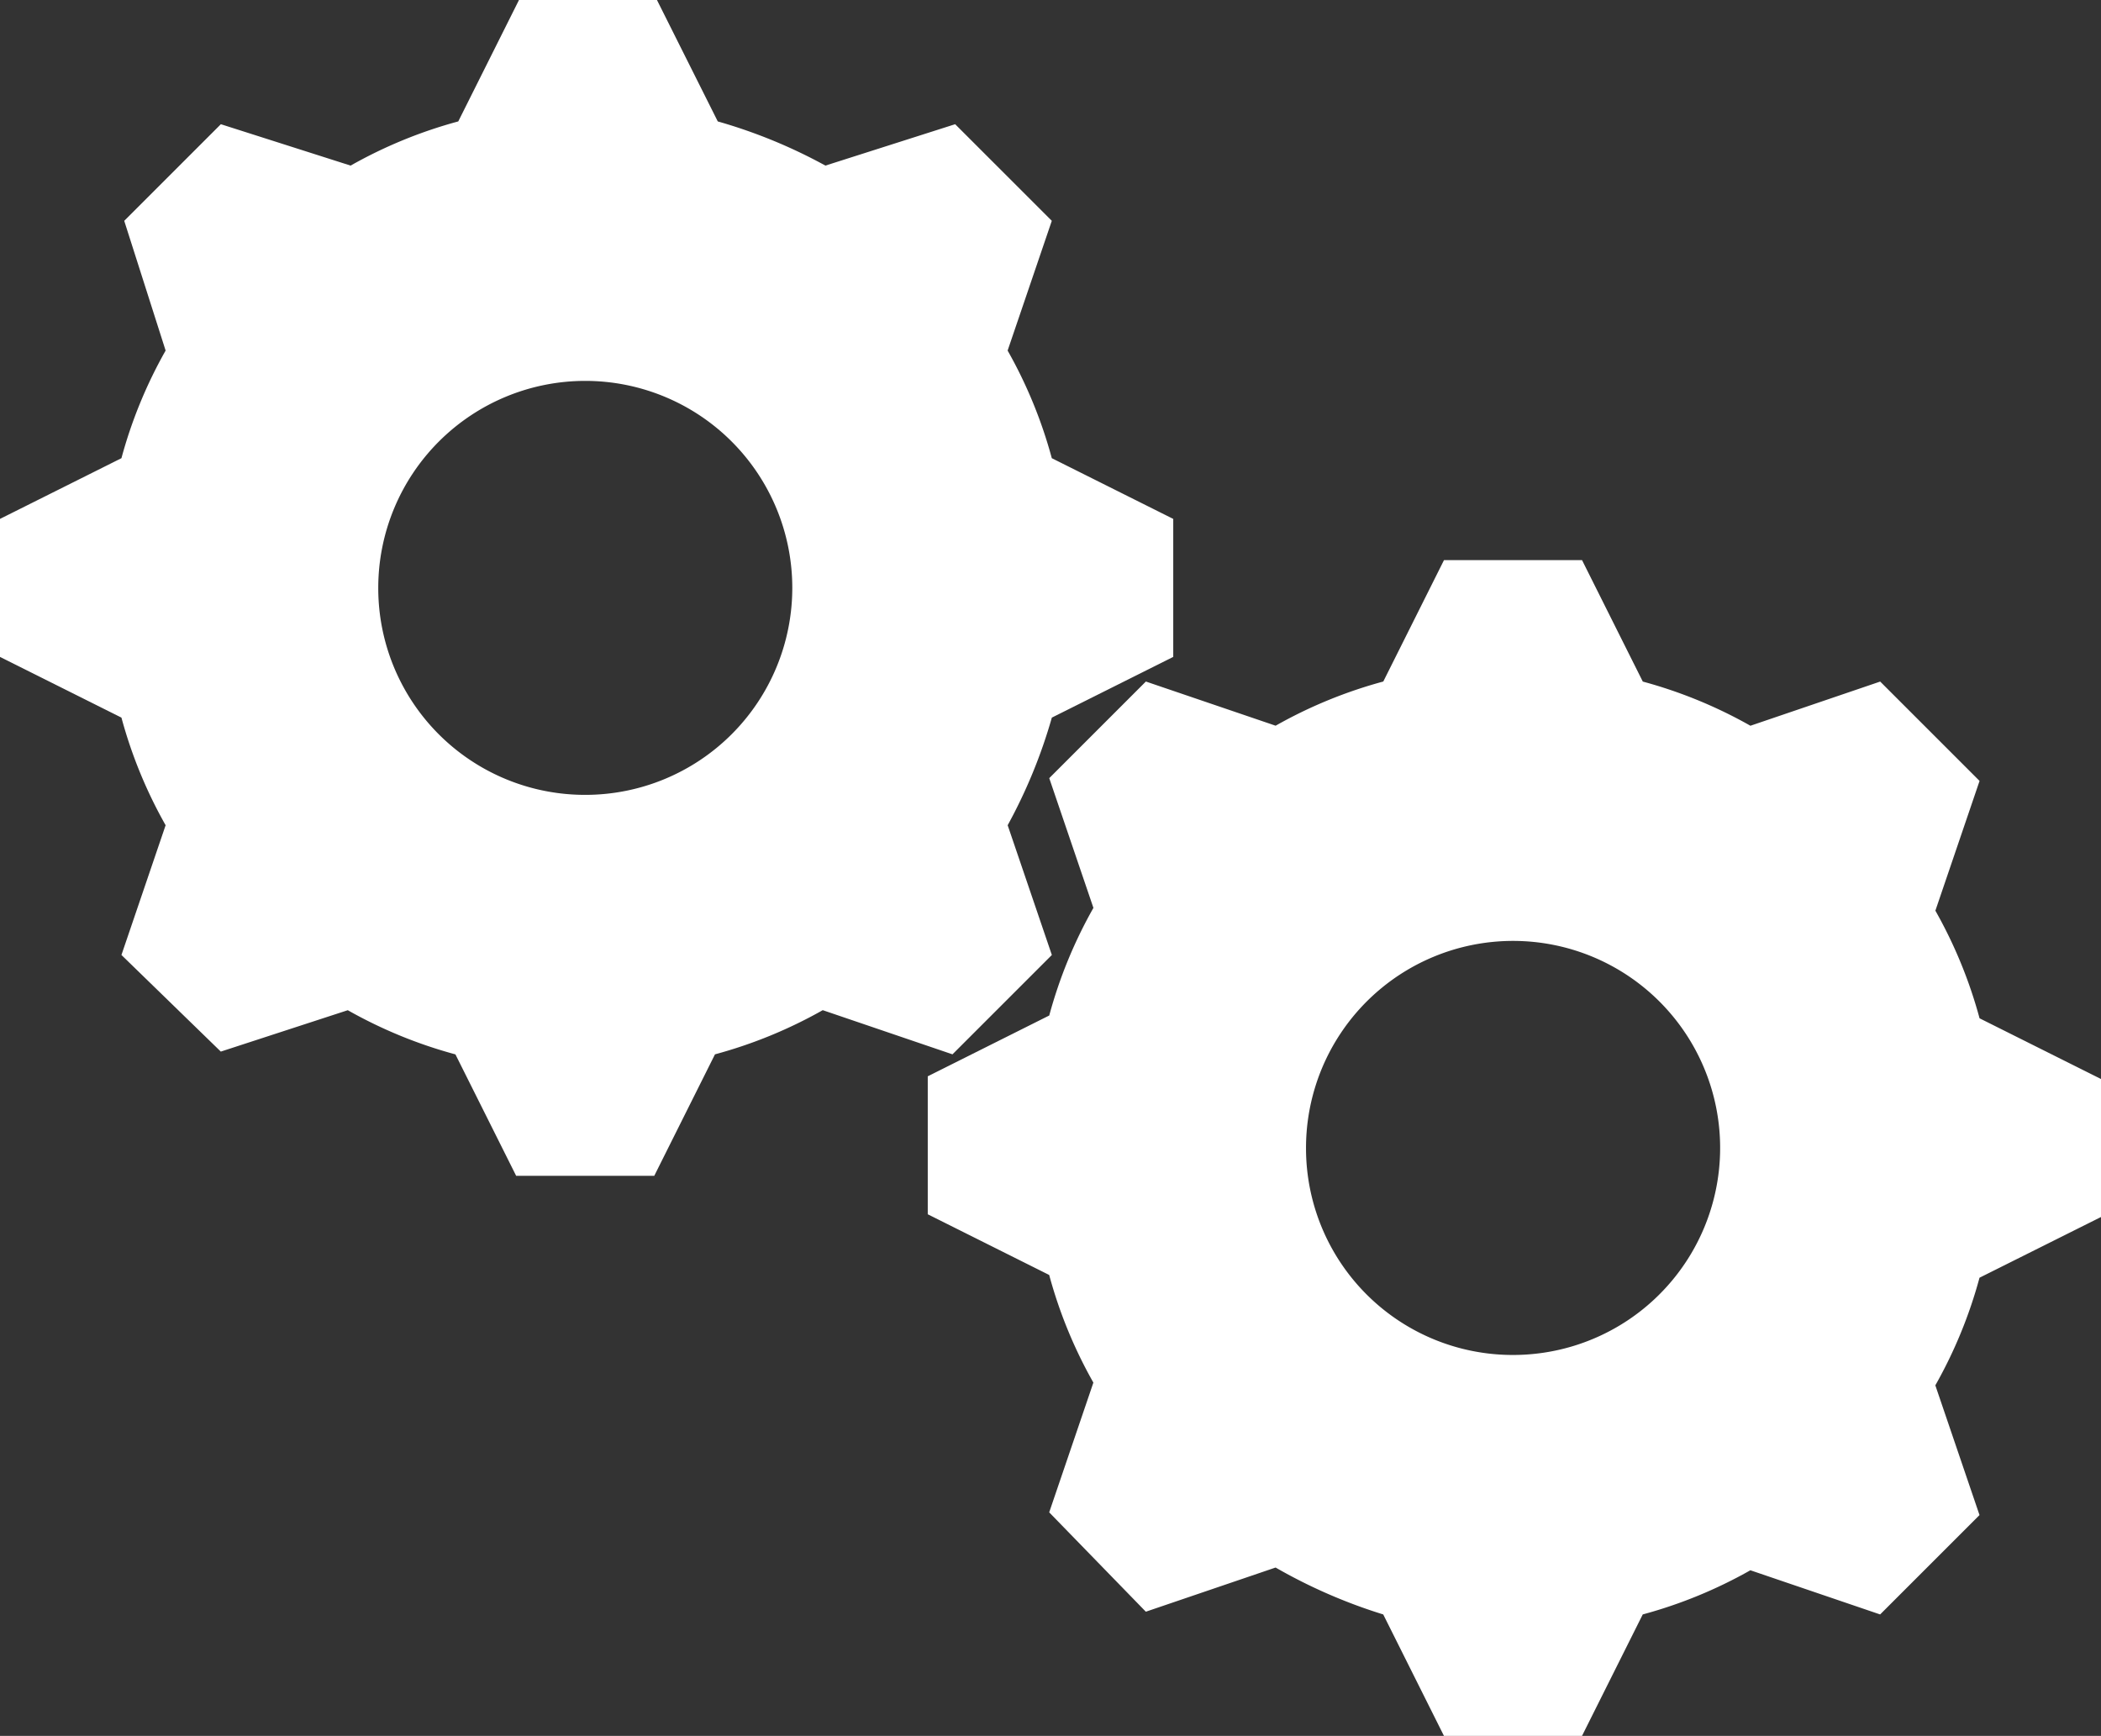
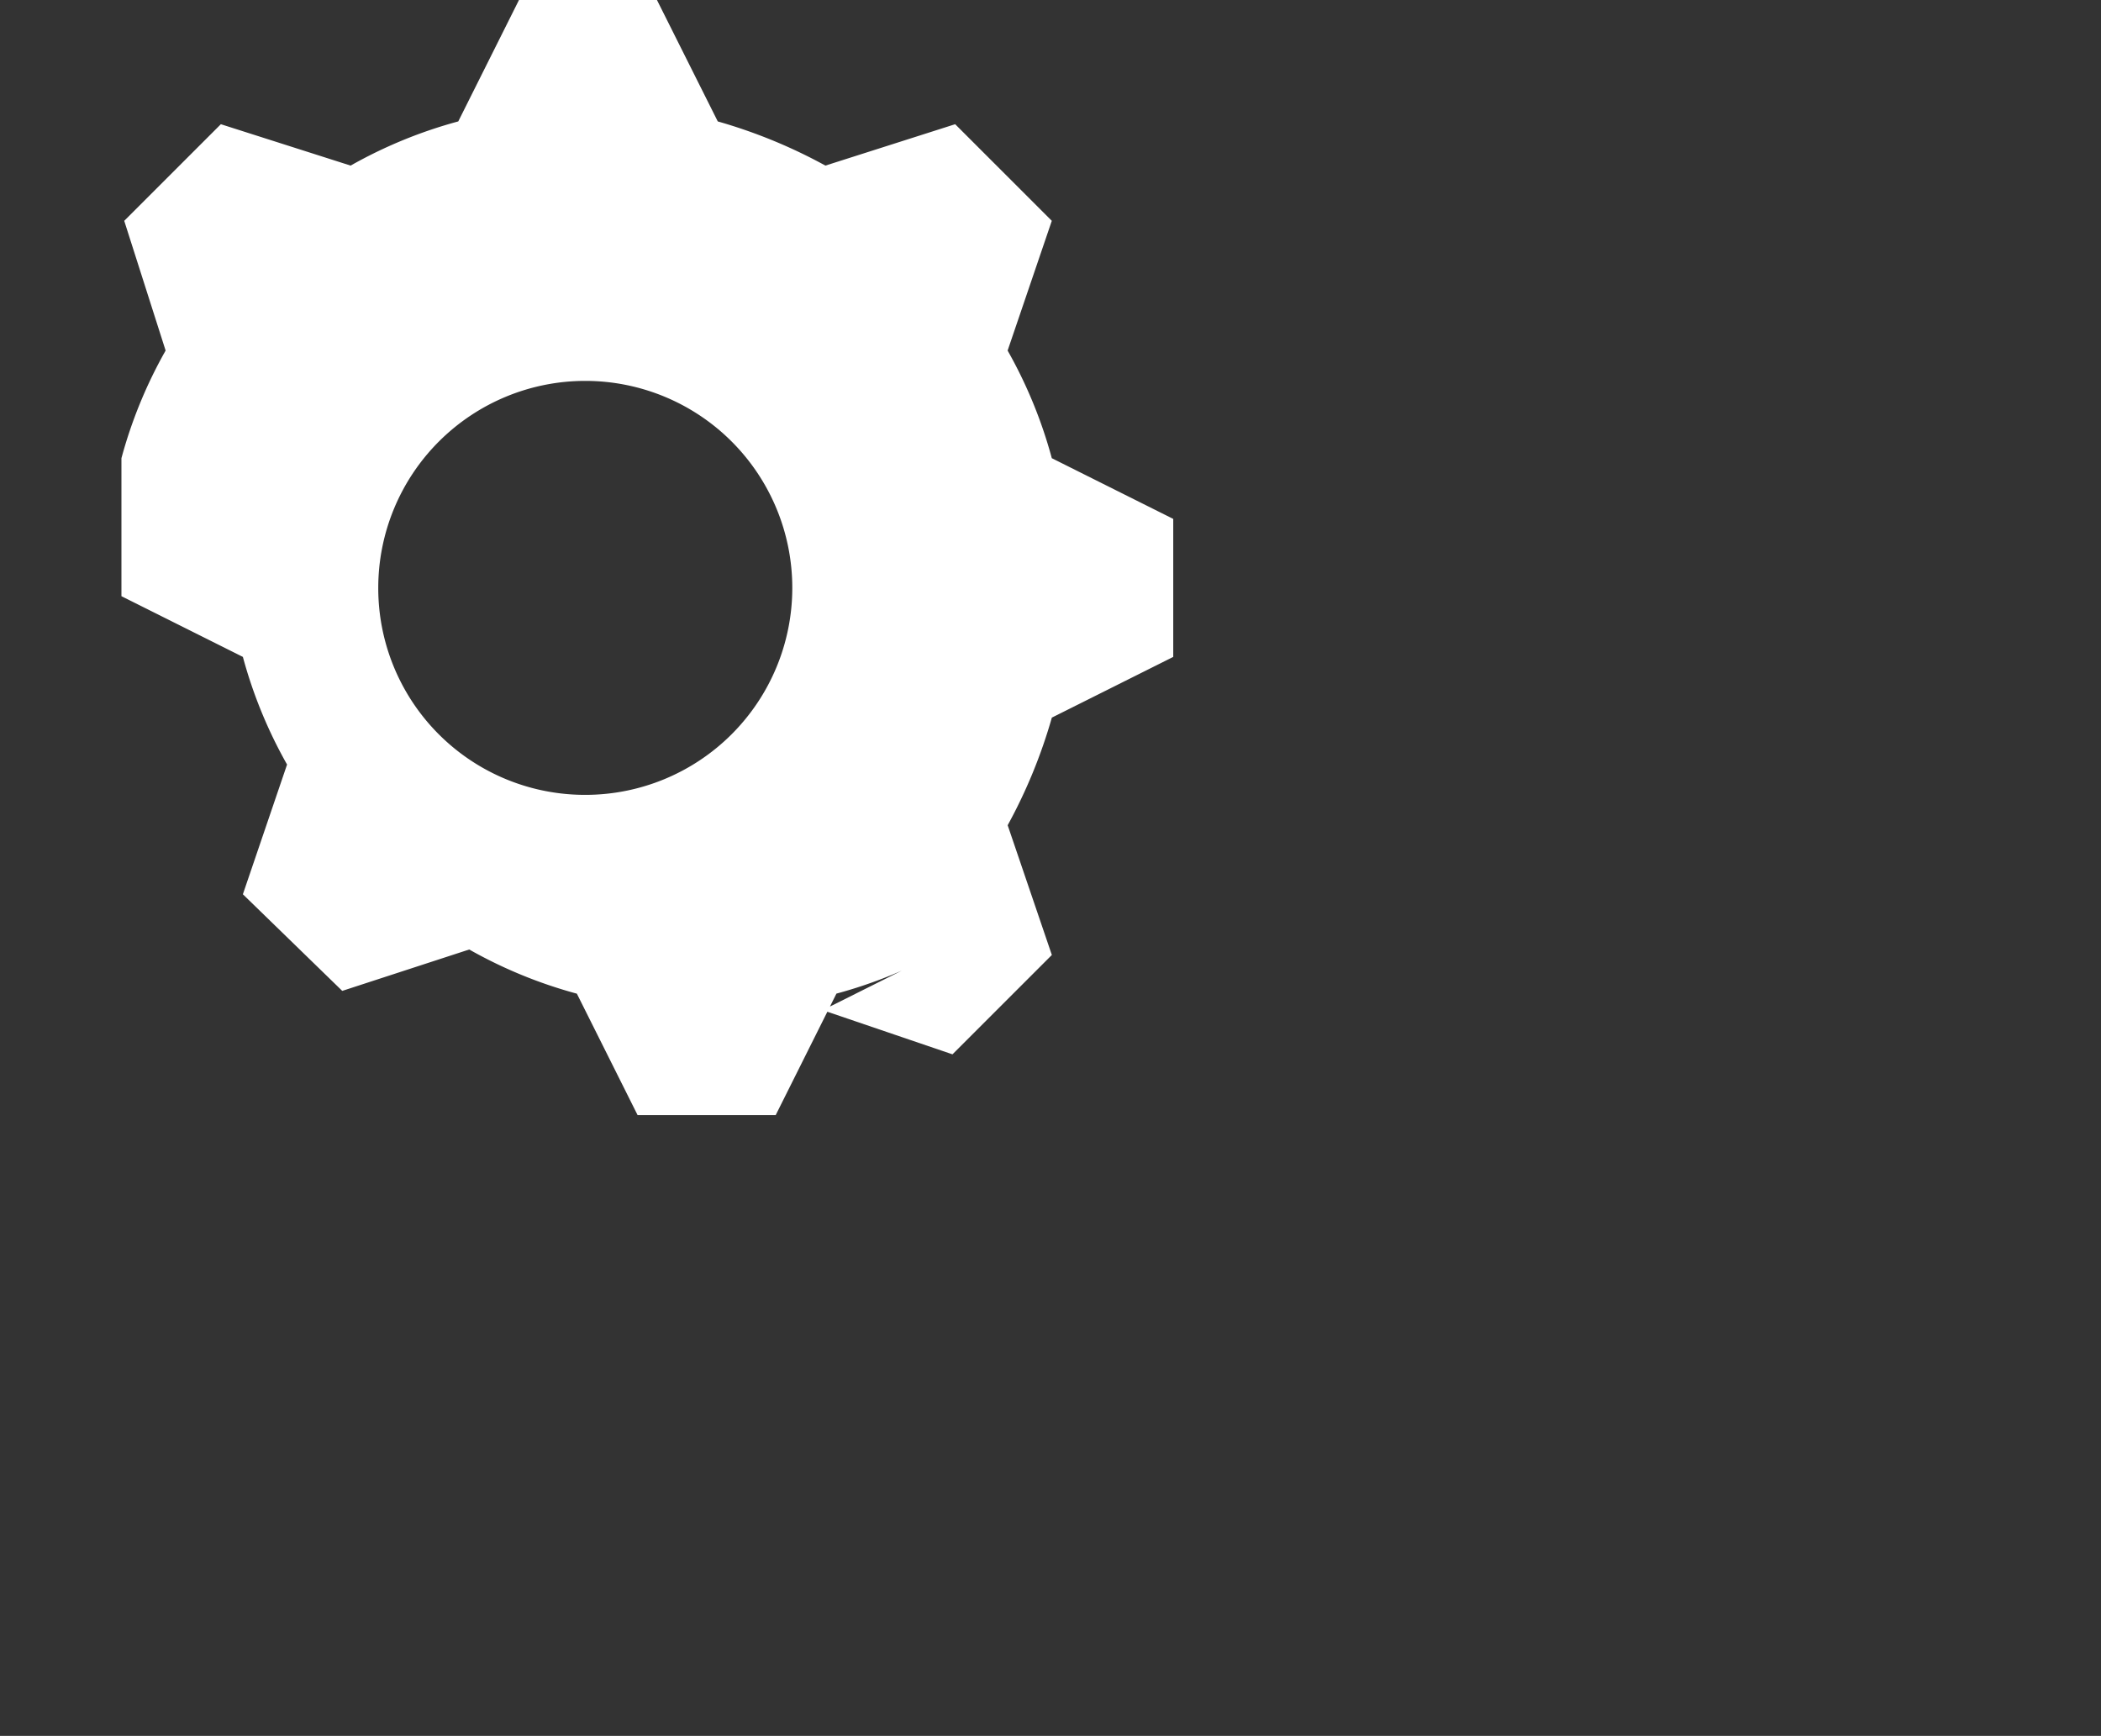
<svg xmlns="http://www.w3.org/2000/svg" width="45.985" height="38">
  <rect width="100%" height="100%" fill="#333333" stroke="none" />
  <g fill="#fff">
-     <path data-name="パス 173" d="M28.585 25.13a4.532 4.532 0 1 1 4.531 4.531 4.525 4.525 0 0 1-4.531-4.531Zm7.37 10.211a10.163 10.163 0 0 0 2.356-.967l2.84.967 2.175-2.175-.967-2.84a10.164 10.164 0 0 0 .967-2.356l2.659-1.329V23.62l-2.658-1.329a10.163 10.163 0 0 0-.967-2.356l.967-2.84-2.175-2.175-2.84.967a10.164 10.164 0 0 0-2.356-.967l-1.33-2.659h-3.021l-1.329 2.658a10.164 10.164 0 0 0-2.356.967l-2.84-.967-2.115 2.115.967 2.84a10.163 10.163 0 0 0-.967 2.356l-2.659 1.331v3.02l2.658 1.329a10.163 10.163 0 0 0 .967 2.356l-.967 2.84 2.115 2.175 2.84-.967a11.609 11.609 0 0 0 2.356 1.027l1.329 2.658h3.022Z" />
-     <path data-name="パス 174" d="M8.279 12.869A4.531 4.531 0 1 1 12.81 17.4a4.525 4.525 0 0 1-4.531-4.531Zm9.728 9.244 2.84.967 2.175-2.175-.967-2.84a11.378 11.378 0 0 0 .967-2.356l2.657-1.329v-3.021l-2.658-1.329a10.163 10.163 0 0 0-.967-2.356l.967-2.84-2.115-2.115-2.84.906a11.379 11.379 0 0 0-2.356-.967L14.379 0h-3.02L10.03 2.658a10.164 10.164 0 0 0-2.356.967l-2.84-.906-2.115 2.115.906 2.84a10.164 10.164 0 0 0-.967 2.356L0 11.359v3.021l2.658 1.329a10.164 10.164 0 0 0 .967 2.356l-.967 2.84 2.175 2.115 2.779-.906a10.164 10.164 0 0 0 2.356.967l1.329 2.658h3.023l1.329-2.659a10.164 10.164 0 0 0 2.357-.966Z" />
+     <path data-name="パス 174" d="M8.279 12.869A4.531 4.531 0 1 1 12.81 17.4a4.525 4.525 0 0 1-4.531-4.531Zm9.728 9.244 2.84.967 2.175-2.175-.967-2.84a11.378 11.378 0 0 0 .967-2.356l2.657-1.329v-3.021l-2.658-1.329a10.163 10.163 0 0 0-.967-2.356l.967-2.84-2.115-2.115-2.84.906a11.379 11.379 0 0 0-2.356-.967L14.379 0h-3.02L10.03 2.658a10.164 10.164 0 0 0-2.356.967l-2.84-.906-2.115 2.115.906 2.84a10.164 10.164 0 0 0-.967 2.356v3.021l2.658 1.329a10.164 10.164 0 0 0 .967 2.356l-.967 2.84 2.175 2.115 2.779-.906a10.164 10.164 0 0 0 2.356.967l1.329 2.658h3.023l1.329-2.659a10.164 10.164 0 0 0 2.357-.966Z" />
  </g>
</svg>